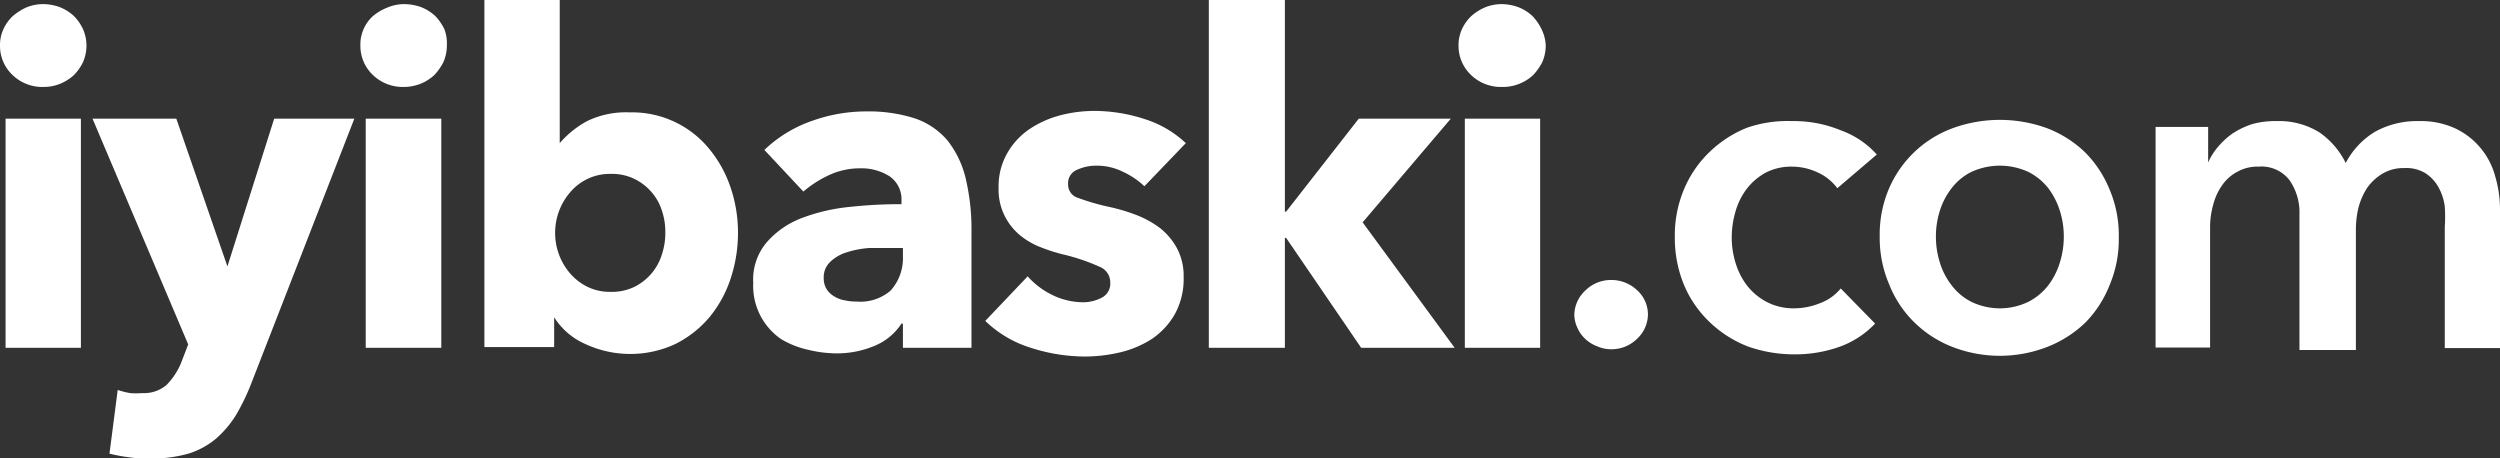
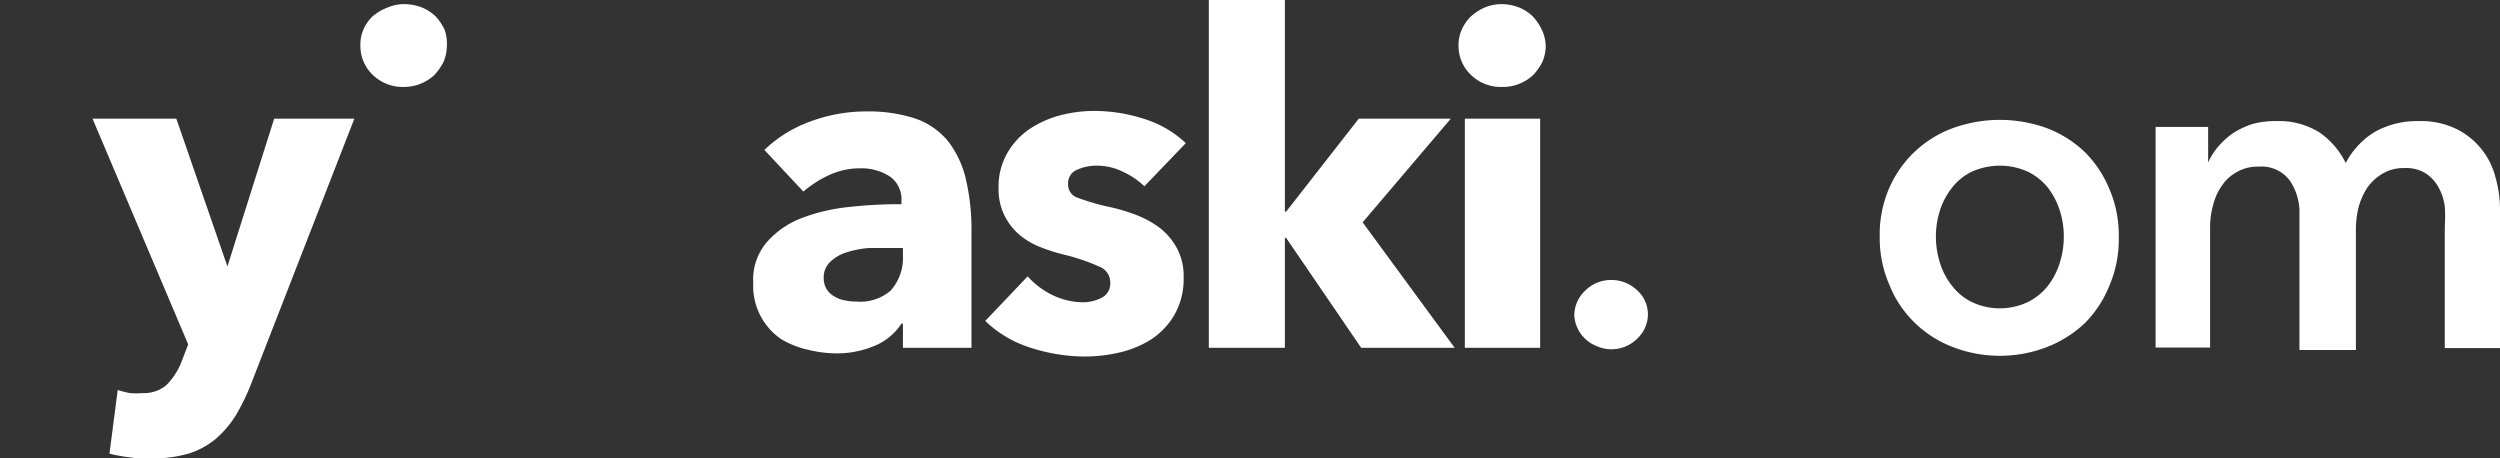
<svg xmlns="http://www.w3.org/2000/svg" viewBox="0 0 103.22 18.92">
  <rect x="0" y="0" width="103.22" height="18.92" fill="#333333" stroke="none" />
  <defs>
    <style>.cls-1{fill:#fff;}</style>
  </defs>
  <title>iyilogo-beyaz</title>
  <g id="Layer_2" data-name="Layer 2">
    <g id="katman_1" data-name="katman 1">
-       <path class="cls-1" d="M3.57,1.88a1.72,1.72,0,0,1-.14.68,2,2,0,0,1-.38.54,1.85,1.85,0,0,1-.57.36,1.8,1.8,0,0,1-.69.13,1.77,1.77,0,0,1-1.28-.5A1.65,1.65,0,0,1,0,1.88a1.57,1.57,0,0,1,.13-.65A1.75,1.75,0,0,1,.51.68,2.43,2.43,0,0,1,1.08.31,1.83,1.83,0,0,1,1.79.17,2,2,0,0,1,2.48.3a1.85,1.85,0,0,1,.57.36,1.93,1.93,0,0,1,.38.55A1.67,1.67,0,0,1,3.57,1.88ZM.23,14.36V4.9H3.34v9.46Z" />
      <path class="cls-1" d="M10.39,15.79a9,9,0,0,1-.63,1.32,4.27,4.27,0,0,1-.84,1,3.3,3.3,0,0,1-1.14.62,5.45,5.45,0,0,1-1.55.2c-.29,0-.59,0-.9-.05a6.58,6.58,0,0,1-.81-.15l.34-2.63a3.45,3.45,0,0,0,.51.13,3,3,0,0,0,.5,0,1.44,1.44,0,0,0,1-.33A2.84,2.84,0,0,0,7.47,15l.3-.78L3.82,4.9H7.28L9.39,11h0L11.32,4.9h3.31Z" />
-       <path class="cls-1" d="M18.45,1.88a1.72,1.72,0,0,1-.14.68,2.29,2.29,0,0,1-.38.54,1.85,1.85,0,0,1-.57.36,1.89,1.89,0,0,1-.7.13,1.77,1.77,0,0,1-1.27-.5,1.65,1.65,0,0,1-.51-1.21A1.57,1.57,0,0,1,15,1.23a1.6,1.6,0,0,1,.38-.55A2.08,2.08,0,0,1,16,.31a1.78,1.78,0,0,1,.7-.14,2.11,2.11,0,0,1,.7.13,1.85,1.85,0,0,1,.57.36,2.15,2.15,0,0,1,.38.55A1.67,1.67,0,0,1,18.45,1.88ZM15.1,14.36V4.9h3.12v9.46Z" />
-       <path class="cls-1" d="M30.47,9.6a6,6,0,0,1-.3,1.89,4.92,4.92,0,0,1-.88,1.61,4.44,4.44,0,0,1-1.42,1.11,4.41,4.41,0,0,1-3.69,0,2.91,2.91,0,0,1-1.3-1.11h0v1.23H20V0h3.11V5.91h0A4,4,0,0,1,24.24,5,3.68,3.68,0,0,1,26,4.64a4.11,4.11,0,0,1,3.26,1.48,5,5,0,0,1,.89,1.58A5.78,5.78,0,0,1,30.47,9.6Zm-3,0a2.73,2.73,0,0,0-.14-.9,2.16,2.16,0,0,0-.43-.77,2.22,2.22,0,0,0-.7-.54,2.13,2.13,0,0,0-1-.21,2.11,2.11,0,0,0-.95.21,2.15,2.15,0,0,0-.71.55,2.55,2.55,0,0,0-.46.78,2.58,2.58,0,0,0,0,1.79,2.55,2.55,0,0,0,.46.78,2.29,2.29,0,0,0,.71.55,2.11,2.11,0,0,0,.95.21,2.13,2.13,0,0,0,1-.21,2.22,2.22,0,0,0,1.13-1.34A2.82,2.82,0,0,0,27.47,9.6Z" />
+       <path class="cls-1" d="M18.45,1.88a1.72,1.72,0,0,1-.14.68,2.29,2.29,0,0,1-.38.54,1.85,1.85,0,0,1-.57.36,1.89,1.89,0,0,1-.7.13,1.77,1.77,0,0,1-1.27-.5,1.65,1.65,0,0,1-.51-1.21A1.57,1.57,0,0,1,15,1.23a1.6,1.6,0,0,1,.38-.55A2.08,2.08,0,0,1,16,.31a1.78,1.78,0,0,1,.7-.14,2.11,2.11,0,0,1,.7.13,1.85,1.85,0,0,1,.57.36,2.15,2.15,0,0,1,.38.55A1.67,1.67,0,0,1,18.45,1.88ZM15.1,14.36V4.9v9.46Z" />
      <path class="cls-1" d="M31.56,6.19A5.39,5.39,0,0,1,33.5,5a6.64,6.64,0,0,1,2.28-.4,6.25,6.25,0,0,1,2,.29,3.05,3.05,0,0,1,1.34.91,4.05,4.05,0,0,1,.75,1.56,9.15,9.15,0,0,1,.24,2.24v4.76H37.28v-1h-.06a2.41,2.41,0,0,1-1.09.91,4,4,0,0,1-1.59.32,5,5,0,0,1-1.18-.15A3.69,3.69,0,0,1,32.25,14a2.66,2.66,0,0,1-1.15-2.32A2.37,2.37,0,0,1,31.66,10a3.64,3.64,0,0,1,1.45-1,7.71,7.71,0,0,1,2-.46,19.13,19.13,0,0,1,2.11-.11V8.28a1.15,1.15,0,0,0-.49-1,2.16,2.16,0,0,0-1.22-.33,3,3,0,0,0-1.28.28,4.49,4.49,0,0,0-1.06.68Zm5.72,4.05h-.4c-.34,0-.69,0-1,0a4,4,0,0,0-.93.18,1.7,1.7,0,0,0-.67.39.87.87,0,0,0-.27.67.85.85,0,0,0,.12.46.91.91,0,0,0,.32.3,1.16,1.16,0,0,0,.43.16,2.06,2.06,0,0,0,.48.05A1.91,1.91,0,0,0,36.77,12a2,2,0,0,0,.51-1.42Z" />
      <path class="cls-1" d="M47.25,7.69a3.31,3.31,0,0,0-.89-.6,2.42,2.42,0,0,0-1.09-.25,1.91,1.91,0,0,0-.8.17.59.59,0,0,0-.37.59.57.57,0,0,0,.41.57,9.33,9.33,0,0,0,1.32.38,7.62,7.62,0,0,1,1.07.32,4.07,4.07,0,0,1,1,.55,2.71,2.71,0,0,1,.7.84,2.42,2.42,0,0,1,.27,1.18A3,3,0,0,1,48.49,13a3.1,3.1,0,0,1-.94,1,4.27,4.27,0,0,1-1.31.55,6.44,6.44,0,0,1-1.44.17,7.34,7.34,0,0,1-2.27-.37,4.68,4.68,0,0,1-1.85-1.1l1.75-1.84a3.28,3.28,0,0,0,1,.76,2.92,2.92,0,0,0,1.29.31,1.66,1.66,0,0,0,.75-.18.65.65,0,0,0,.37-.64.69.69,0,0,0-.45-.65A8.2,8.2,0,0,0,44,10.53a7,7,0,0,1-1-.31,3.13,3.13,0,0,1-.89-.51,2.49,2.49,0,0,1-.63-.8,2.4,2.4,0,0,1-.25-1.14,2.76,2.76,0,0,1,.36-1.45,3,3,0,0,1,.93-1,4.22,4.22,0,0,1,1.26-.56,5.57,5.57,0,0,1,1.38-.18,6.7,6.7,0,0,1,2.08.33,4.39,4.39,0,0,1,1.72,1Z" />
      <path class="cls-1" d="M60.06,14.36H56.2L53.1,9.82h-.05v4.54H49.91V0h3.14V8.74h.05l3-3.84H59.9L56.26,9.18Z" />
      <path class="cls-1" d="M63.82,1.88a1.72,1.72,0,0,1-.14.68,2.29,2.29,0,0,1-.38.54A1.84,1.84,0,0,1,62,3.59a1.77,1.77,0,0,1-1.27-.5,1.65,1.65,0,0,1-.51-1.21,1.57,1.57,0,0,1,.13-.65,1.75,1.75,0,0,1,.38-.55,2.08,2.08,0,0,1,.57-.37A1.82,1.82,0,0,1,62,.17a2.07,2.07,0,0,1,.7.13,1.85,1.85,0,0,1,.57.36,2.15,2.15,0,0,1,.38.55A1.67,1.67,0,0,1,63.82,1.88ZM60.48,14.36V4.9h3.11v9.46Z" />
      <path class="cls-1" d="M65,13a1.4,1.4,0,0,1,.45-1,1.5,1.5,0,0,1,1.07-.44,1.54,1.54,0,0,1,1.07.42,1.35,1.35,0,0,1,.45,1,1.39,1.39,0,0,1-.44,1,1.5,1.5,0,0,1-1.08.44,1.39,1.39,0,0,1-.57-.12,1.44,1.44,0,0,1-.49-.3,1.39,1.39,0,0,1-.33-.46A1.33,1.33,0,0,1,65,13Z" />
-       <path class="cls-1" d="M75.86,7.77a2.08,2.08,0,0,0-.79-.64A2.51,2.51,0,0,0,74,6.88a2.29,2.29,0,0,0-1.1.25,2.48,2.48,0,0,0-.79.68,2.84,2.84,0,0,0-.46.94,3.81,3.81,0,0,0-.15,1.05,3.49,3.49,0,0,0,.16,1.06,2.88,2.88,0,0,0,.48.94,2.51,2.51,0,0,0,.81.67,2.39,2.39,0,0,0,1.13.26,2.86,2.86,0,0,0,1.06-.21,2,2,0,0,0,.86-.61l1.42,1.45A3.8,3.8,0,0,1,76,14.3a5.44,5.44,0,0,1-1.91.33,5.76,5.76,0,0,1-1.91-.32,4.76,4.76,0,0,1-1.58-1,4.57,4.57,0,0,1-1.06-1.52,5.08,5.08,0,0,1-.39-2,4.91,4.91,0,0,1,.39-2,4.59,4.59,0,0,1,1.05-1.52,4.78,4.78,0,0,1,1.55-1A5.15,5.15,0,0,1,74,5a5.05,5.05,0,0,1,2,.38,3.66,3.66,0,0,1,1.49,1Z" />
      <path class="cls-1" d="M77.61,9.77a4.81,4.81,0,0,1,.39-2,4.58,4.58,0,0,1,2.63-2.48,5.7,5.7,0,0,1,3.88,0,4.71,4.71,0,0,1,1.58,1,4.65,4.65,0,0,1,1,1.51,4.81,4.81,0,0,1,.39,2,4.84,4.84,0,0,1-.39,2,4.63,4.63,0,0,1-1,1.53,4.78,4.78,0,0,1-1.58,1,5.41,5.41,0,0,1-3.88,0,4.64,4.64,0,0,1-1.57-1A4.51,4.51,0,0,1,78,11.74,4.84,4.84,0,0,1,77.61,9.77Zm2.32,0a3.54,3.54,0,0,0,.16,1.06,2.86,2.86,0,0,0,.49.95,2.34,2.34,0,0,0,.81.68,2.71,2.71,0,0,0,2.36,0,2.47,2.47,0,0,0,.82-.68,3,3,0,0,0,.48-.95,3.54,3.54,0,0,0,.16-1.06,3.49,3.49,0,0,0-.16-1.06,3.09,3.09,0,0,0-.48-.94,2.44,2.44,0,0,0-.82-.67,2.81,2.81,0,0,0-2.36,0,2.31,2.31,0,0,0-.81.67,2.91,2.91,0,0,0-.49.94A3.49,3.49,0,0,0,79.93,9.77Z" />
      <path class="cls-1" d="M99.86,5a3.39,3.39,0,0,1,1.53.31,3.06,3.06,0,0,1,1.64,2,4.8,4.8,0,0,1,.19,1.36v5.7h-2.28v-5a6.19,6.19,0,0,0,0-.84,2.17,2.17,0,0,0-.25-.78,1.62,1.62,0,0,0-.52-.58,1.49,1.49,0,0,0-.89-.23,1.67,1.67,0,0,0-.91.23,2.05,2.05,0,0,0-.63.58,2.82,2.82,0,0,0-.36.81,3.87,3.87,0,0,0-.11.89v5H94.94V8.85a2.33,2.33,0,0,0-.41-1.41,1.46,1.46,0,0,0-1.28-.56,1.7,1.7,0,0,0-.89.22,1.76,1.76,0,0,0-.62.56,2.39,2.39,0,0,0-.36.79,3.38,3.38,0,0,0-.13.9v5H89V5.24h2.17V6.71h0a2.63,2.63,0,0,1,.41-.65,3.17,3.17,0,0,1,.6-.55A3.38,3.38,0,0,1,93,5.12,3.57,3.57,0,0,1,94,5a3.15,3.15,0,0,1,1.77.47,3.31,3.31,0,0,1,1.08,1.26,3.28,3.28,0,0,1,1.21-1.29A3.57,3.57,0,0,1,99.86,5Z" />
    </g>
  </g>
</svg>